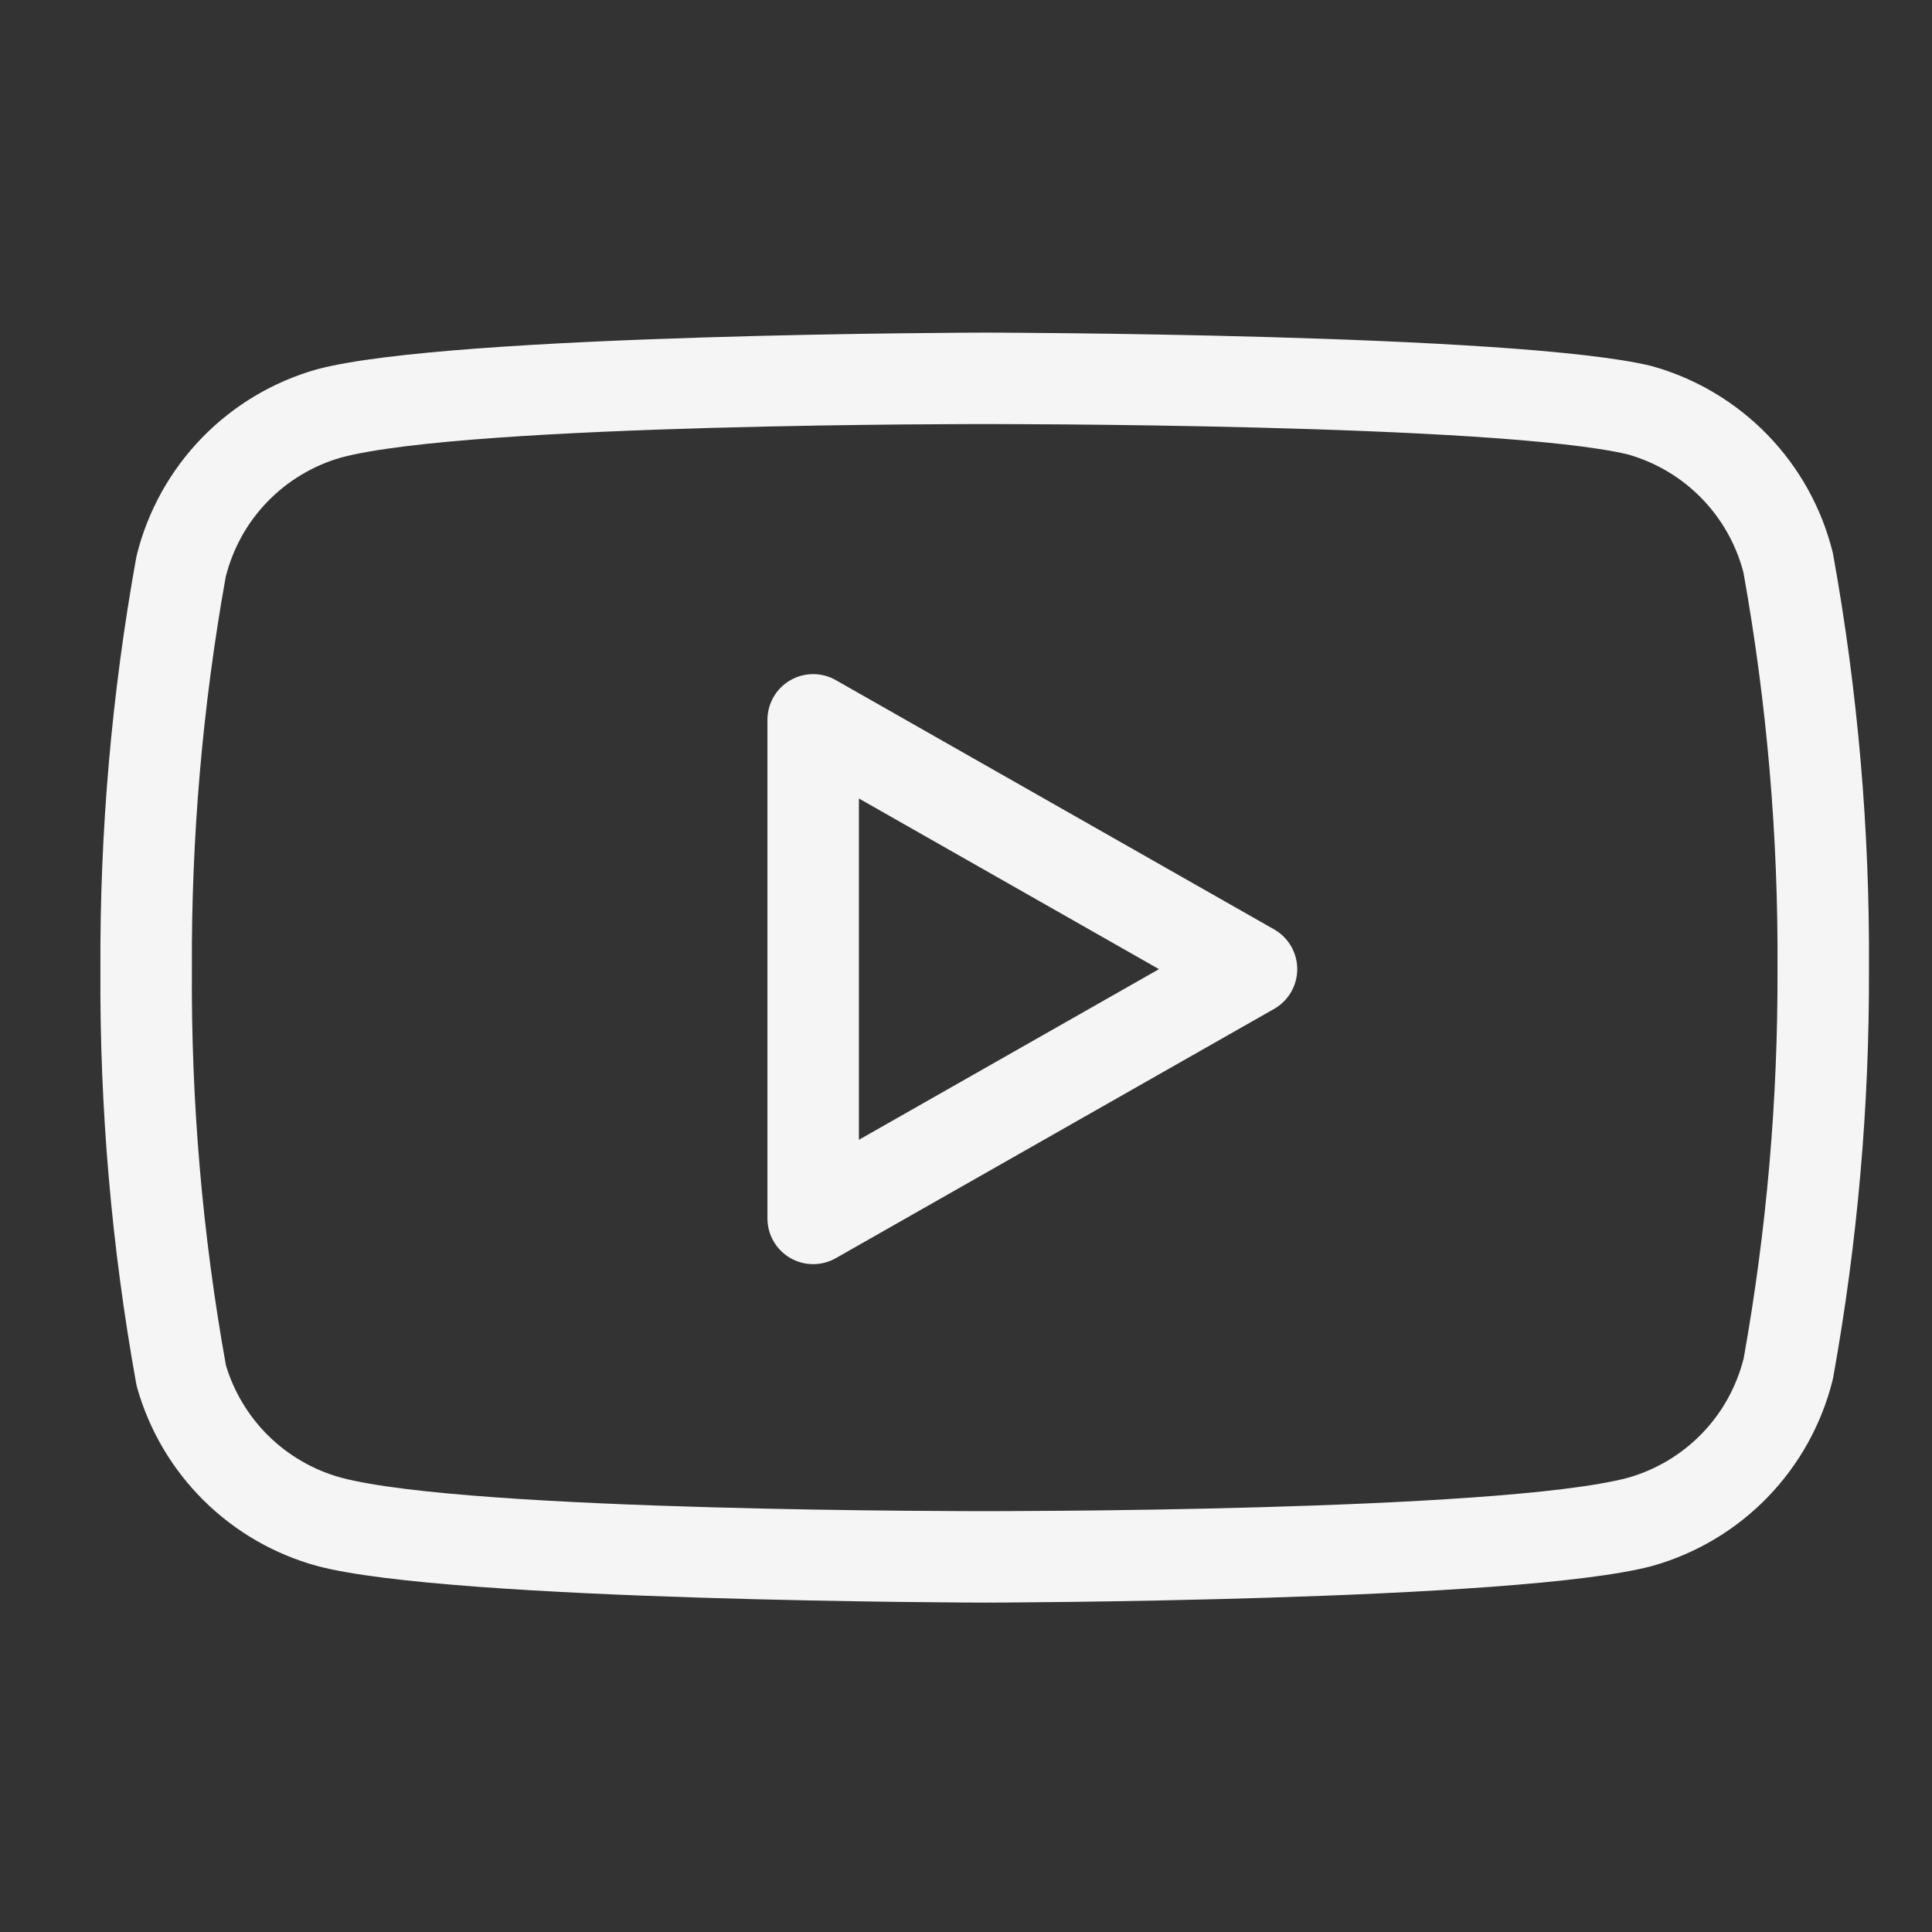
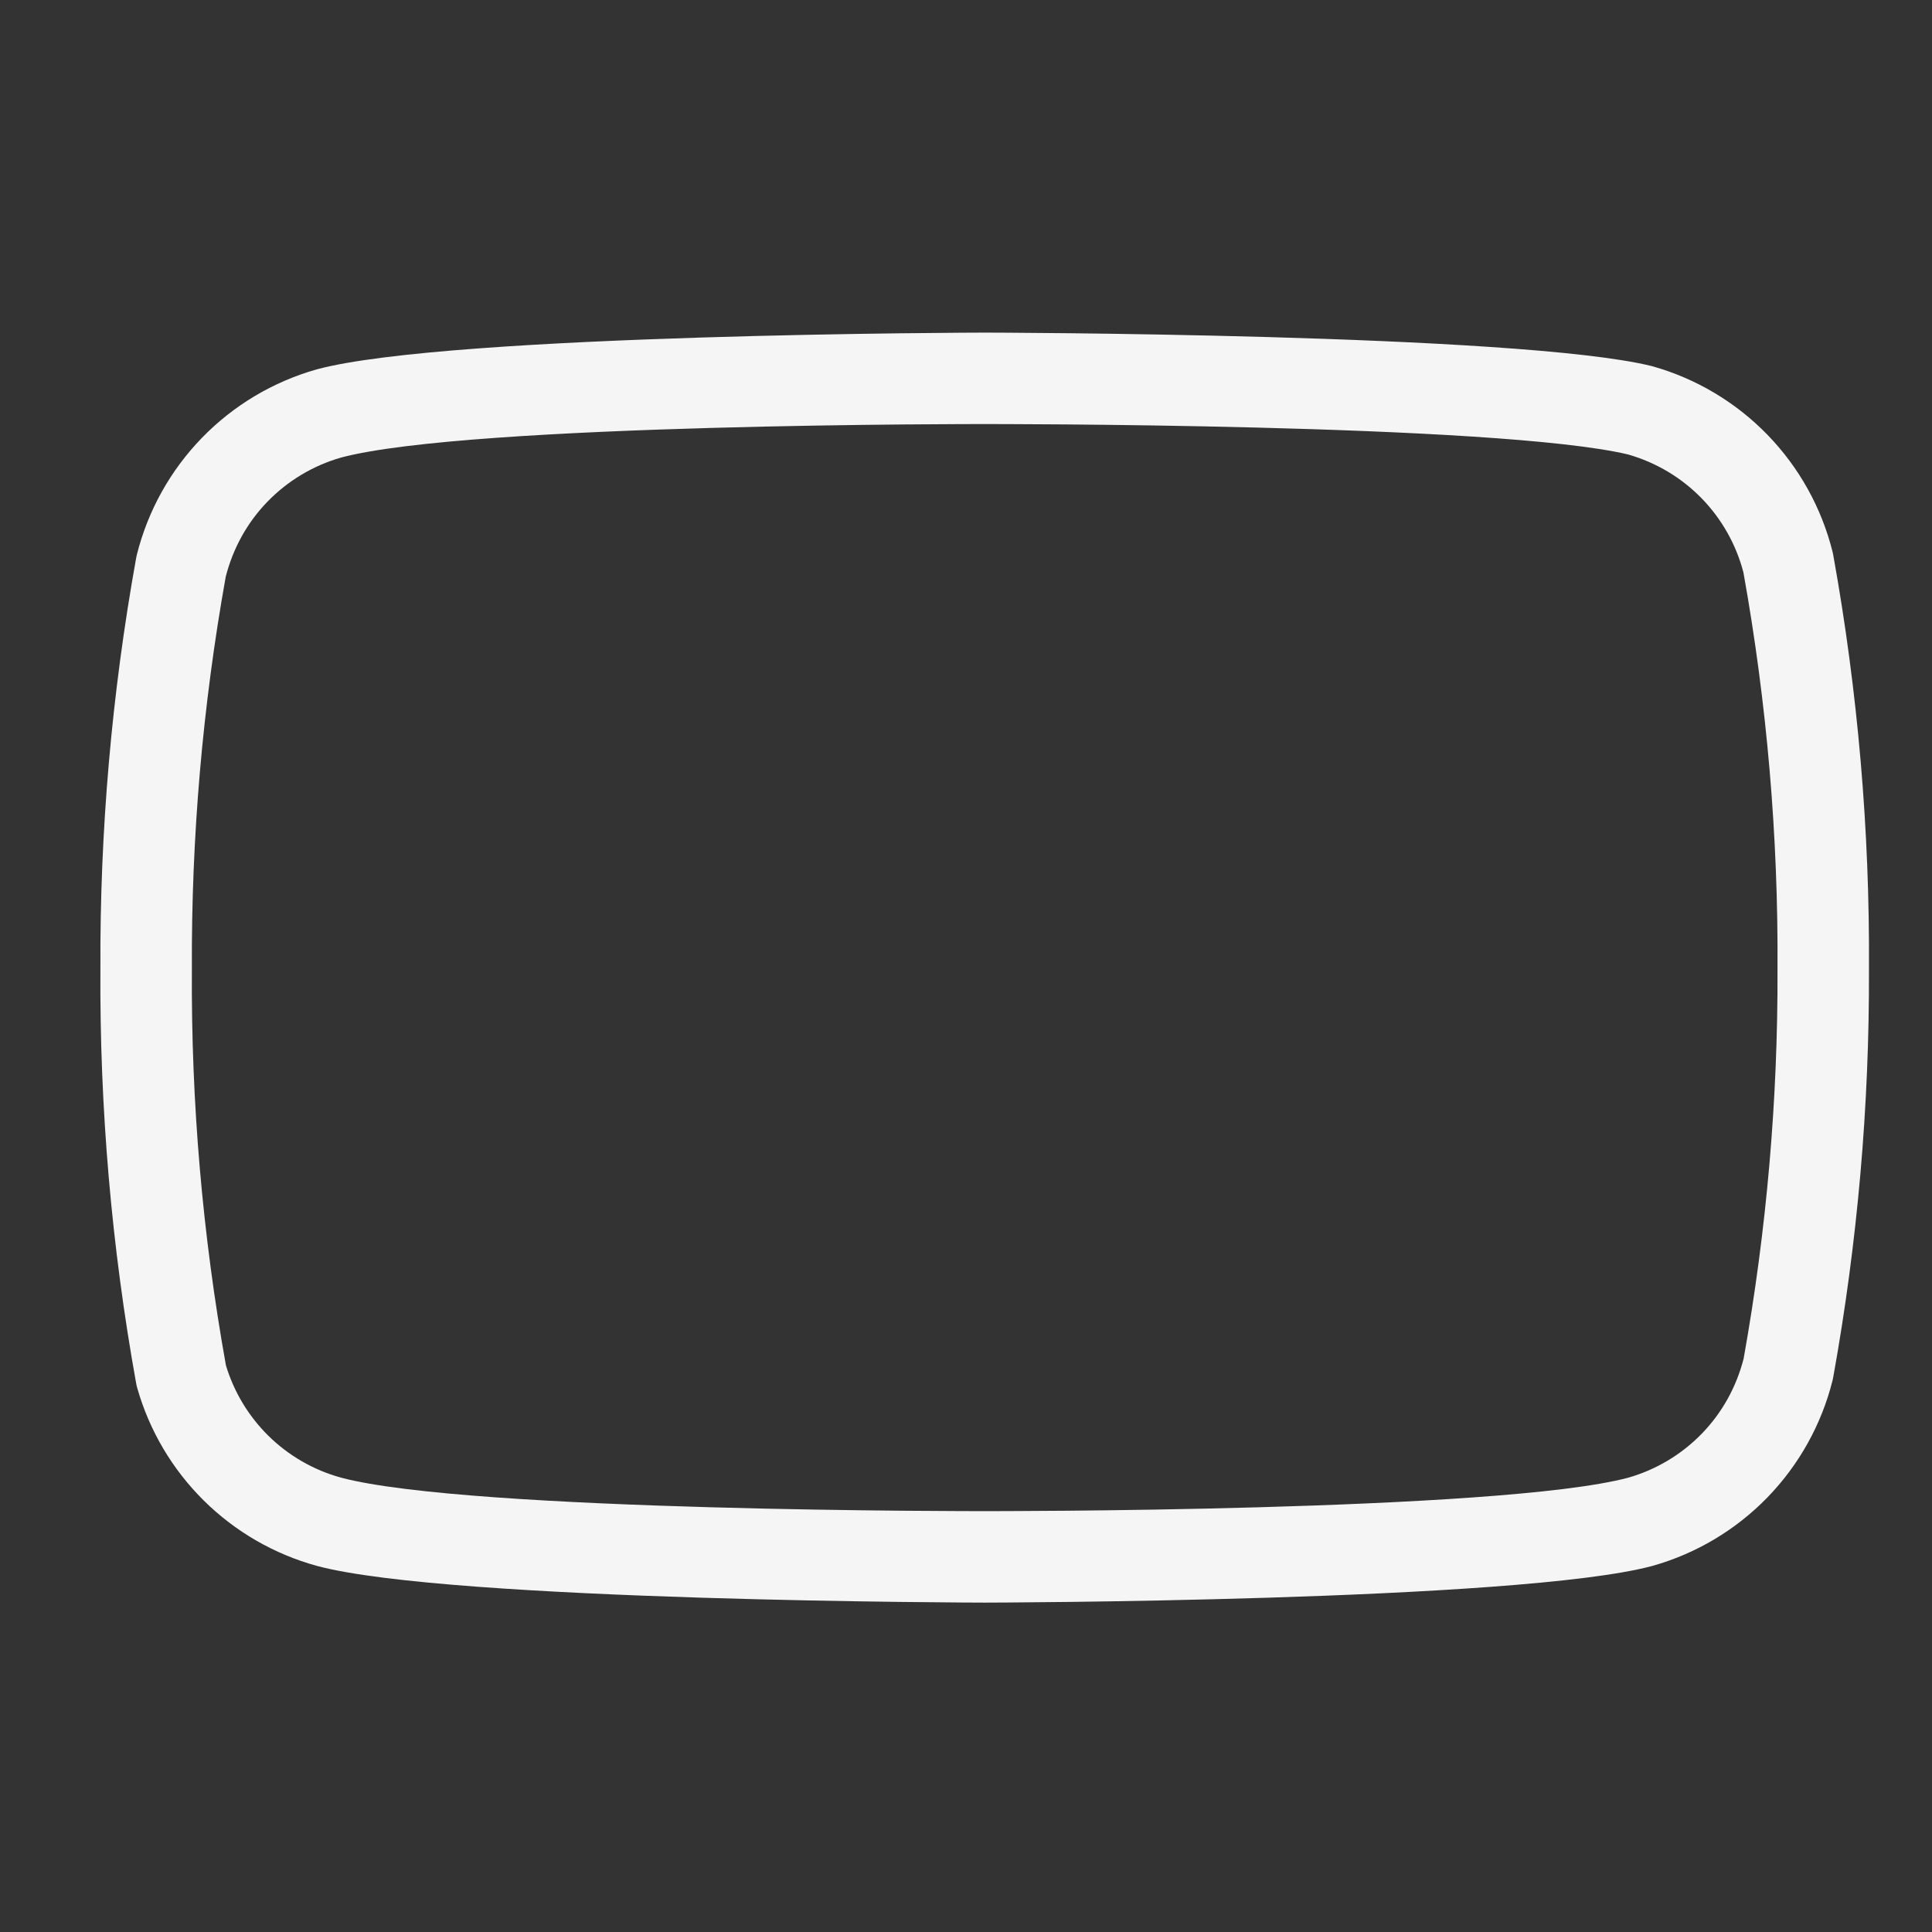
<svg xmlns="http://www.w3.org/2000/svg" width="100%" height="100%" viewBox="0 0 88 88" version="1.1" xml:space="preserve" style="fill-rule:evenodd;clip-rule:evenodd;stroke-linejoin:round;stroke-miterlimit:2;">
  <rect x="0" y="0" width="88" height="88" fill="#333333" stroke="none" />
  <path d="M83.499,25.266c1.124,6.23 1.669,12.55 1.63,18.879c0.022,6.236 -0.523,12.46 -1.63,18.597c-0.008,0.045 -0.018,0.091 -0.029,0.136c-0.502,2.003 -1.523,3.839 -2.961,5.322c-1.438,1.482 -3.242,2.559 -5.229,3.121c-0.01,0.003 -0.019,0.005 -0.029,0.008c-6.08,1.626 -30.4,1.668 -30.4,1.668c0,-0 -24.318,-0.042 -30.399,-1.668l-0.012,-0.003c-1.946,-0.533 -3.723,-1.559 -5.158,-2.978c-1.434,-1.42 -2.479,-3.186 -3.031,-5.128c-0.019,-0.066 -0.035,-0.133 -0.047,-0.2c-1.124,-6.23 -1.669,-12.549 -1.63,-18.879c-0.031,-6.282 0.515,-12.553 1.63,-18.736c0.008,-0.046 0.018,-0.091 0.029,-0.136c0.502,-2.004 1.523,-3.839 2.961,-5.322c1.438,-1.482 3.242,-2.559 5.229,-3.121c0.01,-0.003 0.019,-0.006 0.029,-0.008c6.08,-1.626 30.399,-1.668 30.399,-1.668c0,-0 24.285,0.035 30.356,1.518c0.024,0.005 0.049,0.012 0.073,0.019c1.987,0.562 3.791,1.639 5.229,3.121c1.438,1.483 2.459,3.318 2.961,5.322c0.011,0.045 0.021,0.09 0.029,0.136Zm-4.087,0.814l-0.009,-0.036c-0.332,-1.254 -0.981,-2.403 -1.885,-3.335c-0.919,-0.947 -2.069,-1.637 -3.358,-2.008c-5.969,-1.42 -29.309,-1.385 -29.309,-1.385c0,0 -23.419,-0.041 -29.308,1.523c-1.276,0.364 -2.434,1.057 -3.358,2.009c-0.913,0.941 -1.565,2.103 -1.903,3.42c-1.055,5.895 -1.571,11.875 -1.542,17.864c0,0.008 0,0.016 0,0.024c-0.038,6.04 0.48,12.071 1.551,18.035c0.364,1.208 1.025,2.306 1.922,3.195c0.924,0.914 2.068,1.575 3.322,1.919c5.874,1.567 29.316,1.525 29.316,1.525c0,0 23.42,0.042 29.309,-1.522c1.276,-0.364 2.434,-1.057 3.358,-2.01c0.913,-0.941 1.565,-2.102 1.903,-3.418c1.047,-5.851 1.563,-11.785 1.542,-17.73l-0,-0.02c0.037,-6.052 -0.482,-12.094 -1.551,-18.05Z" style="fill:#f4f5f4;" />
-   <path d="M34.956,55.497l-0,-22.708c-0,-0.742 0.394,-1.428 1.035,-1.801c0.642,-0.373 1.433,-0.377 2.078,-0.01l19.965,11.354c0.651,0.37 1.054,1.062 1.054,1.811c-0,0.749 -0.403,1.441 -1.054,1.811l-19.965,11.354c-0.645,0.367 -1.436,0.363 -2.078,-0.01c-0.641,-0.373 -1.035,-1.059 -1.035,-1.801Zm4.166,-3.581l13.668,-7.773l-13.668,-7.773l0,15.546Z" style="fill:#f4f5f4;" />
</svg>